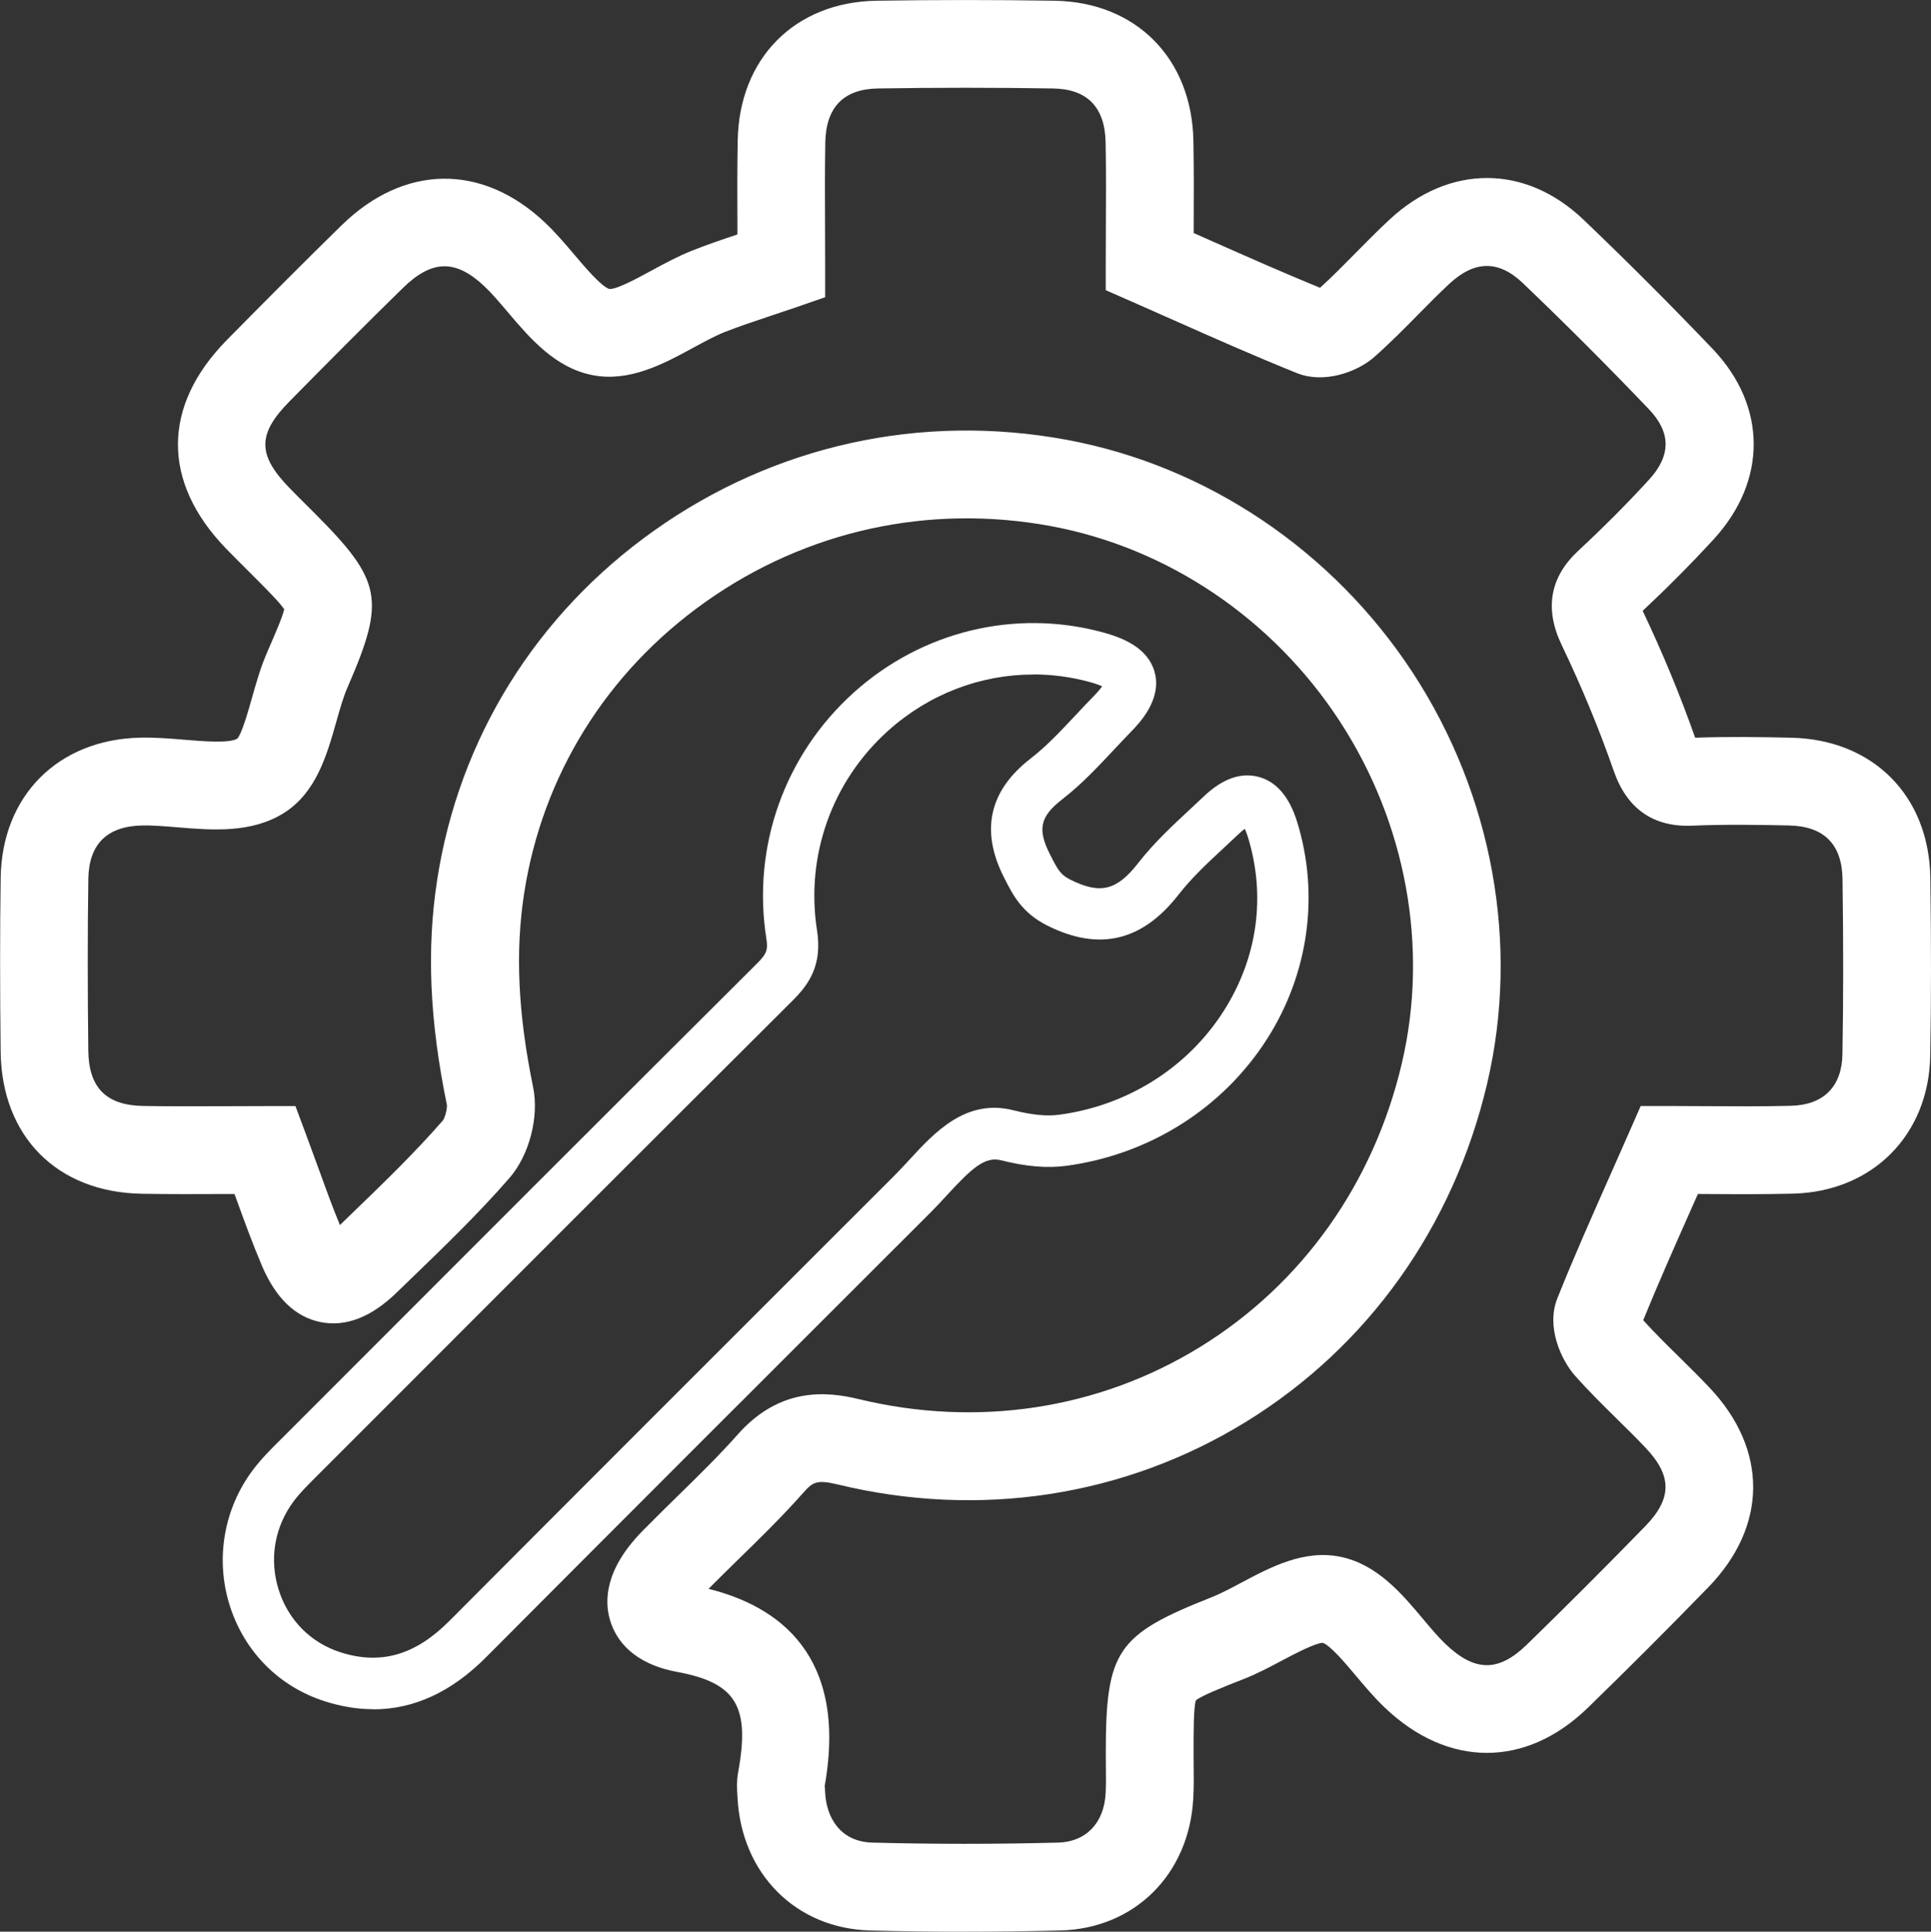
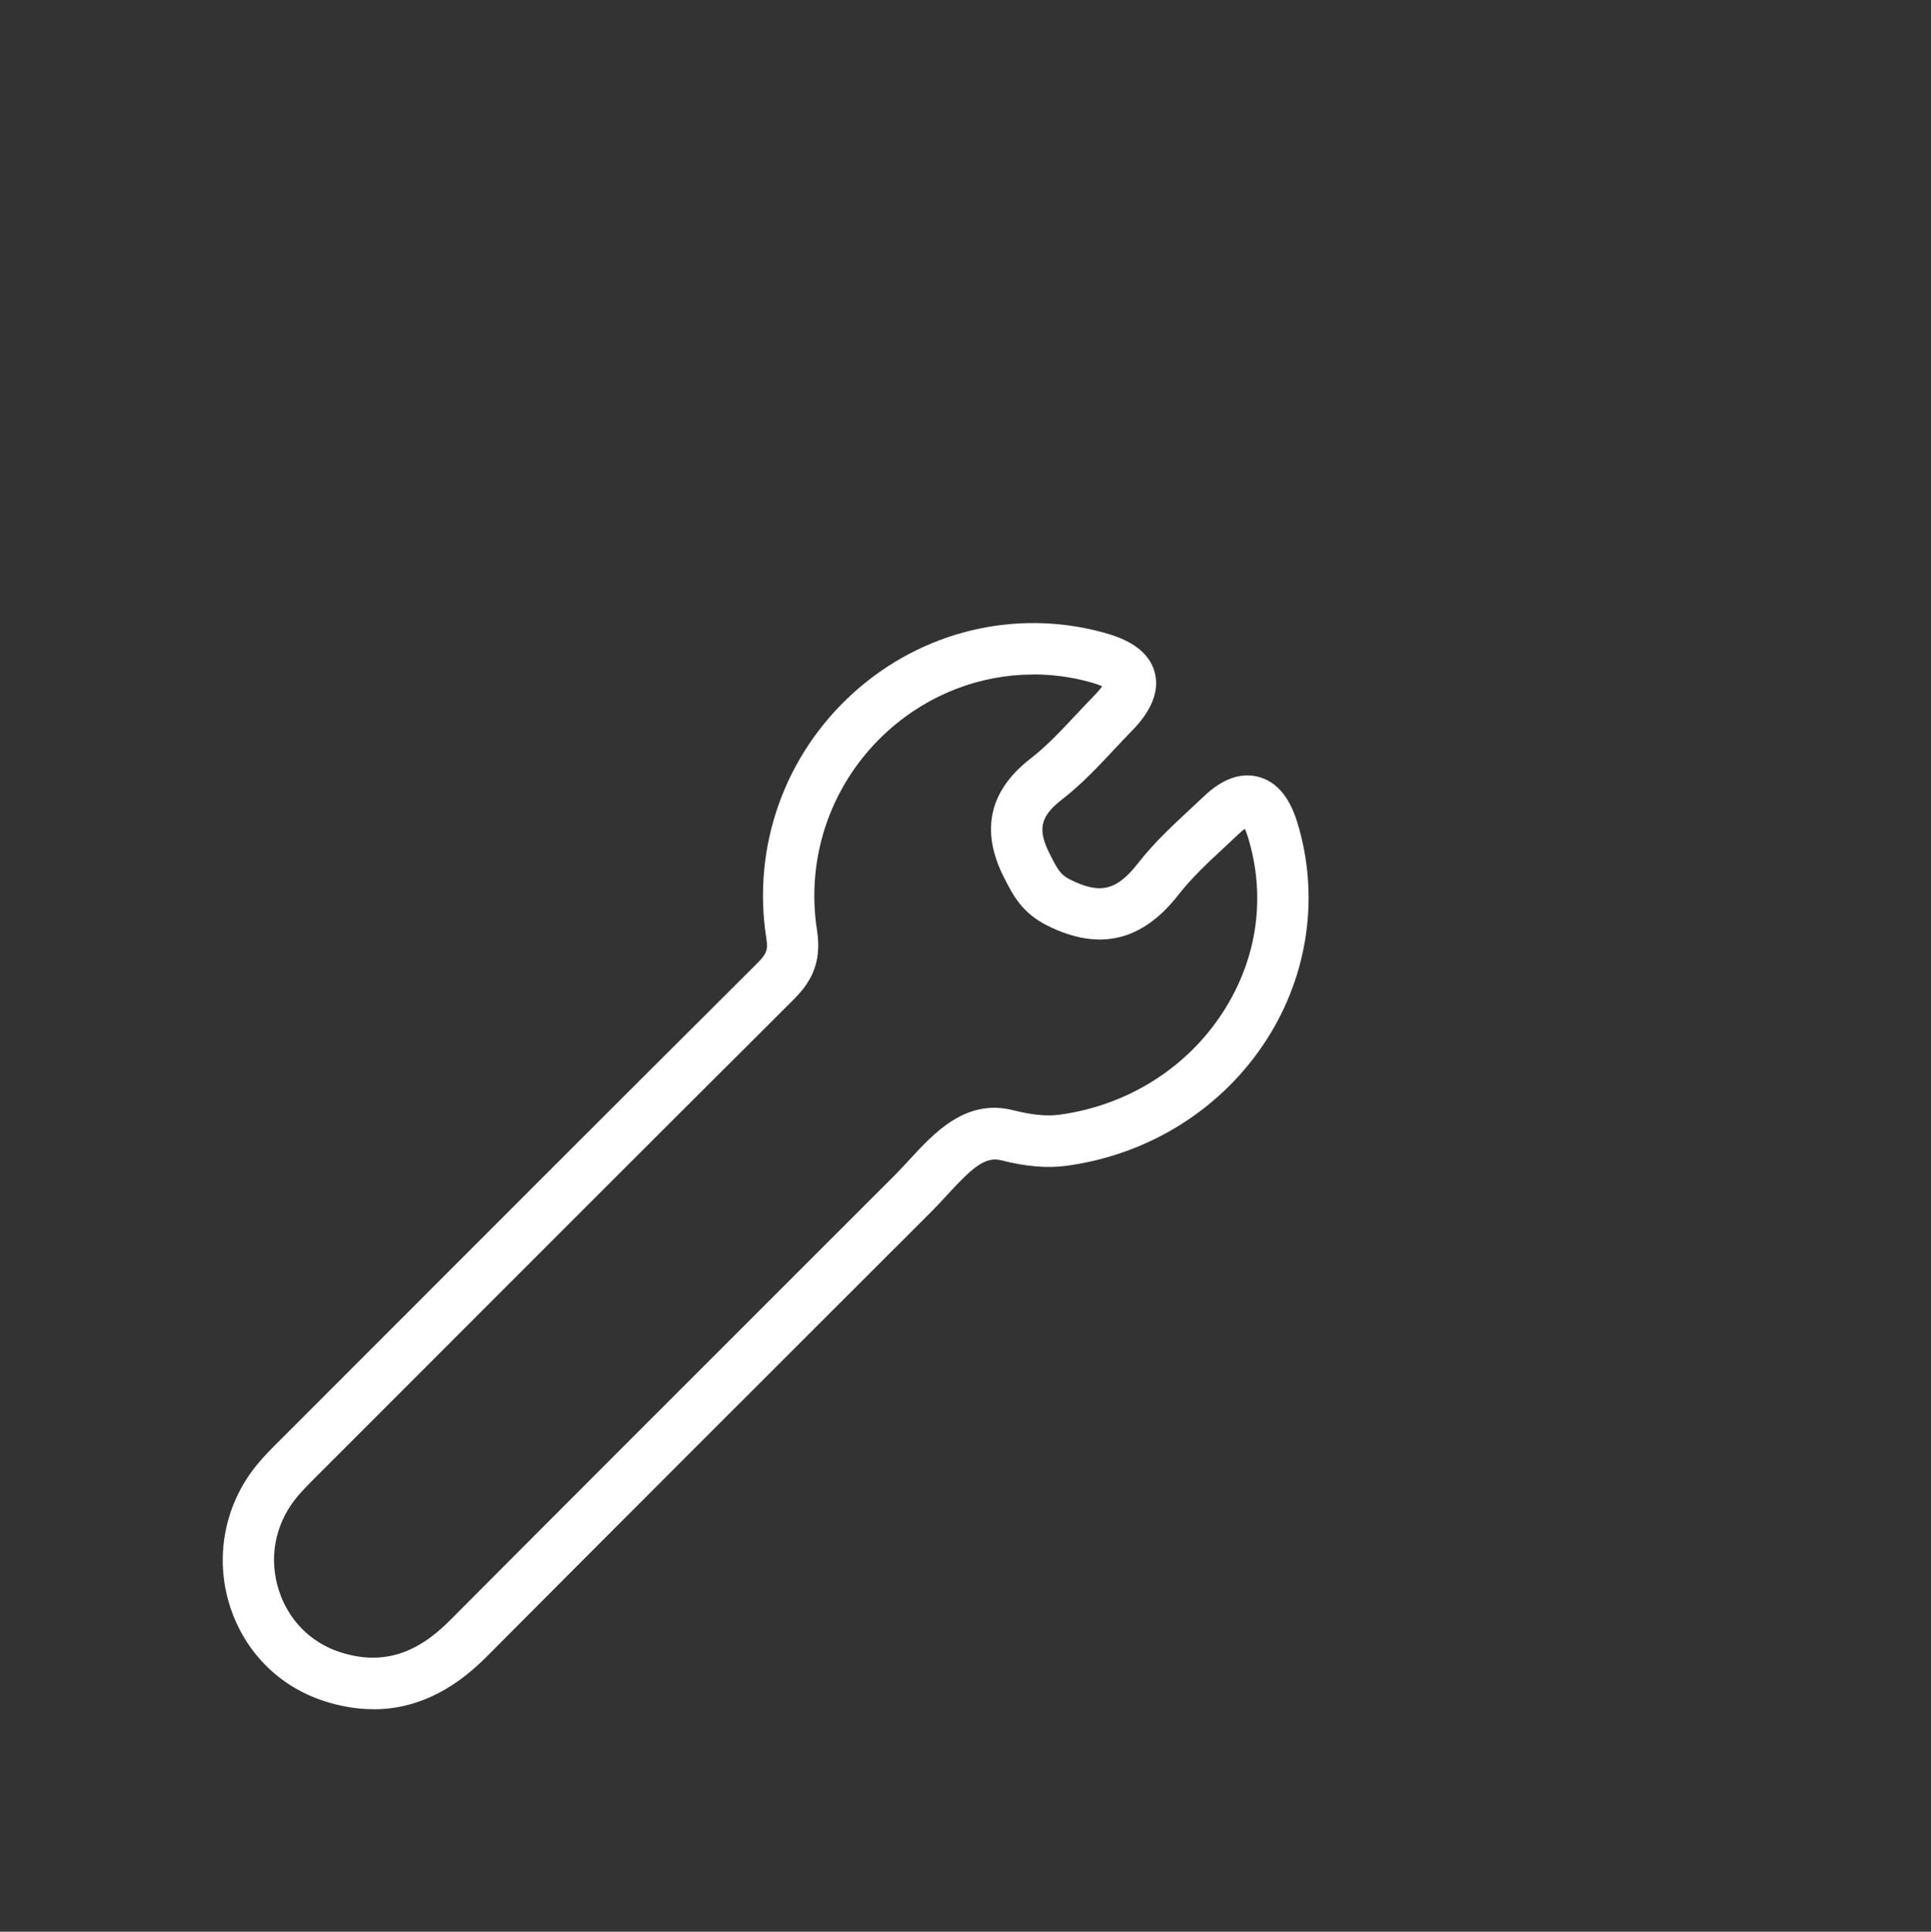
<svg xmlns="http://www.w3.org/2000/svg" id="Livello_1" data-name="Livello 1" viewBox="0 0 478.34 478.46">
  <rect x="0" y="0" width="478.34" height="478.46" fill="#333333" stroke="none" />
  <defs>
    <style>      .cls-1 {        fill: #fff;        stroke-width: 0px;      }    </style>
  </defs>
-   <path class="cls-1" d="M239.06,478.46c-7.92,0-15.78-.1-23.53-.31-18.38-.49-31.89-14.04-32.84-32.95l-.03-.57c-.09-1.36-.22-3.42.2-5.73,2.98-16.29-.54-22.08-15.09-24.78-11.07-2.06-15.12-7.96-16.57-12.55-1.55-4.91-1.44-12.77,7.89-22.3,2.88-2.94,5.82-5.82,8.76-8.7,5.28-5.17,10.27-10.05,14.9-15.27,10.47-11.82,22.09-10.66,29.91-8.77,29.46,7.13,59.5,2.56,84.61-12.89,25.27-15.55,43.03-40.54,50.01-70.36,6.69-28.59,1.05-59.48-15.48-84.76-16.53-25.29-42.59-42.86-71.49-48.21-30.24-5.59-60.65,1.1-85.65,18.85-24.41,17.33-40.32,42.93-44.82,72.1-2.24,14.48-1.53,29.74,2.22,48.02,1.52,7.4-.96,16.87-5.89,22.53-7.74,8.88-16.22,17.05-24.41,24.96l-3.57,3.45c-6.26,6.06-12.58,8.5-18.81,7.24-6.22-1.26-11.1-5.96-14.5-13.96-2.4-5.66-4.42-11.23-6.56-17.13-.07-.21-.15-.42-.23-.63-.59,0-1.17,0-1.76,0-6.93.03-14.09.06-21.18-.06-21.01-.35-34.75-14.18-34.99-35.22-.18-15.85-.18-29.94.01-43.07.3-20.24,14.15-34.18,34.45-34.68,3.79-.09,7.51.22,11.13.52,4.43.37,11.13.92,13.03-.28,1.09-1.11,2.69-6.75,3.64-10.11,1.05-3.7,2.13-7.52,3.71-11.16l.17-.4c1.84-4.23,3.74-8.6,4.1-10.38-1-1.56-4.49-5.07-7.61-8.19l-2.1-2.1c-1.59-1.58-3.17-3.16-4.72-4.76-15.94-16.5-15.85-35.33.26-51.67,8.87-9,18.46-18.67,28.38-28.37,15.46-15.12,34.73-15.41,50.3-.77,2.71,2.55,5.12,5.39,7.44,8.13,2.36,2.79,6.76,7.98,8.62,8.4,1.79.17,7.21-2.81,10.45-4.57,3.21-1.74,6.53-3.54,10.04-4.93,3.73-1.48,7.51-2.77,11.21-4,0-.63,0-1.26,0-1.88-.03-7.3-.06-14.19.07-21.28C183.05,14.46,196.89.5,217.13.18c14.67-.23,29.51-.23,44.08,0,20.22.33,34.05,14.29,34.42,34.75.13,7.17.1,14.27.07,21.13,0,.56,0,1.11,0,1.66,1.27.56,2.53,1.12,3.79,1.68,9.46,4.19,18.43,8.17,27.51,11.88,2.94-2.67,5.77-5.54,8.75-8.56,2.71-2.75,5.51-5.59,8.48-8.35,14.78-13.73,33.64-13.71,48.05.06,10.9,10.42,21.65,21.17,31.94,31.95,13.5,14.15,13.61,32.68.28,47.2-5.42,5.9-11.33,11.86-17.58,17.72,4.95,10.41,9.32,20.97,13,31.42,8.15-.28,16.23-.17,23.8,0,20.31.46,34.15,14.4,34.45,34.7.23,16.09.23,30.51-.02,44.09-.35,19.62-14.33,33.65-33.97,34.14-7.43.18-14.77.14-21.85.09-.58,0-1.15,0-1.73-.01-.59,1.33-1.18,2.66-1.77,3.98-4.16,9.39-8.12,18.3-11.78,27.29,2.76,3.06,5.74,6,8.89,9.09,2.53,2.5,5.07,5,7.51,7.58,14.56,15.37,14.45,34.34-.3,49.51-9.9,10.18-19.93,20.21-29.8,29.8-15.37,14.94-34.66,14.91-50.34-.05-2.6-2.48-4.89-5.21-7.12-7.86-2.42-2.88-6.47-7.7-8.26-8.16-1.71.02-6.88,2.69-9.99,4.35-3.03,1.61-6.16,3.28-9.47,4.58-5.25,2.07-10.57,4.17-11.93,5.31-.57,1.71-.57,7.52-.57,13.15,0,.99,0,1.98.02,2.97.03,2.58.06,5.25-.09,8.04-.95,18.87-14.5,32.38-32.94,32.84-7.89.2-15.78.3-23.61.3ZM204.31,442.47c0,.25.03.5.05.75l.05.86c.29,5.81,3.52,12.09,11.69,12.31,15.05.4,30.53.4,46.01,0,6.89-.17,11.39-4.85,11.77-12.2.11-2.12.08-4.35.06-6.7-.01-1.07-.02-2.14-.02-3.2,0-25.41,2.69-29.38,26.16-38.65,2.28-.9,4.75-2.21,7.36-3.6,7.34-3.91,15.68-8.33,24.71-6.42,9.04,1.91,15.09,9.1,20.42,15.45,1.93,2.3,3.75,4.46,5.48,6.11,7.29,6.96,13.13,7.01,20.16.19,9.72-9.45,19.6-19.33,29.36-29.36,6.64-6.83,6.67-12.44.1-19.38-2.27-2.4-4.63-4.72-6.99-7.04-3.5-3.45-7.12-7.01-10.55-10.88-3.32-3.76-7.22-11.95-4.35-19.13,4.11-10.28,8.52-20.2,13.18-30.7,1.52-3.43,3.06-6.9,4.61-10.43l2.86-6.51h7.1c2.91,0,5.9.02,8.94.04,6.92.04,14.09.09,21.18-.09,8.08-.2,12.61-4.74,12.75-12.78.24-13.34.25-27.54.02-43.38-.13-8.6-4.57-13.07-13.19-13.27-7.7-.17-15.94-.29-24.02.05-9.61.42-16.17-4.15-19.44-13.51-3.61-10.38-7.96-20.9-12.93-31.27-4.29-8.95-2.9-16.79,4.12-23.31,6.25-5.81,12.14-11.72,17.5-17.57,5.51-6,5.51-11.71.02-17.47-10.06-10.54-20.57-21.06-31.24-31.25-5.99-5.72-11.94-5.67-18.21.16-2.62,2.43-5.13,4.98-7.79,7.68-3.41,3.46-6.94,7.03-10.77,10.42-4.42,3.91-12.64,6.66-19.18,4.03-10.27-4.13-20.16-8.51-30.63-13.16-3.38-1.5-6.79-3.01-10.24-4.53l-6.51-2.86v-7.1c0-2.89.02-5.84.03-8.84.03-6.74.07-13.72-.06-20.63-.16-8.75-4.54-13.25-13.02-13.39-14.34-.23-28.94-.23-43.38,0-8.49.14-12.88,4.63-13.04,13.37-.12,6.85-.09,13.62-.06,20.8.01,3.23.03,6.49.03,9.79v7.75l-7.33,2.53c-1.99.69-3.96,1.34-5.91,1.99-4.12,1.37-8.01,2.67-11.74,4.14-2.3.91-4.9,2.33-7.67,3.83-7.43,4.04-15.85,8.61-25.06,6.79-9.25-1.83-15.48-9.19-20.99-15.68-2.02-2.38-3.93-4.64-5.75-6.34-7.13-6.71-12.98-6.57-20.18.47-9.8,9.58-19.3,19.17-28.1,28.1-7.9,8.01-7.93,13.18-.11,21.27,1.46,1.51,2.94,2.98,4.43,4.46l2.16,2.16c16.44,16.49,17.34,21.27,8.05,42.62l-.17.4c-1,2.3-1.84,5.26-2.73,8.4-2.32,8.19-4.95,17.48-12.88,22.54-8.08,5.14-17.87,4.33-26.53,3.61-3.18-.26-6.19-.51-8.78-.45-8.66.21-13.11,4.67-13.24,13.25-.19,12.94-.19,26.84-.01,42.5.11,9.2,4.43,13.57,13.6,13.72,6.86.12,13.91.08,20.72.06,3.15-.01,6.29-.03,9.44-.03h7.55l2.64,7.07c1,2.68,1.96,5.33,2.91,7.93,1.83,5.05,3.56,9.84,5.47,14.47l2.4-2.32c8.23-7.94,16-15.43,23.12-23.6.53-.71,1.1-2.96.97-3.89-4.28-20.85-5.04-38.55-2.4-55.67,5.4-35.03,24.48-65.76,53.73-86.52,29.84-21.18,66.13-29.17,102.2-22.5,34.72,6.42,65.98,27.46,85.75,57.7,19.76,30.23,26.49,67.27,18.45,101.62-8.31,35.51-29.54,65.32-59.79,83.93-30.08,18.51-66,24.01-101.13,15.5-5.26-1.27-6.23-.52-8.51,2.05-5.14,5.8-10.64,11.19-15.97,16.39-2.52,2.46-5.03,4.92-7.51,7.42,17.22,4.27,34.58,16.39,28.76,48.92ZM406.07,149.4h0Z" />
  <path class="cls-1" d="M92.46,423.35c-3.89,0-7.89-.65-11.97-1.95-11.36-3.62-19.95-12.27-23.58-23.73-3.64-11.48-1.47-24.06,5.79-33.65,2.11-2.79,4.49-5.15,6.8-7.44l8.57-8.57c36.44-36.47,72.87-72.94,109.4-109.31,2.46-2.45,2.81-3.39,2.36-6.29-3.57-22.74,4.55-45.51,21.71-60.92,16.88-15.16,39.89-20.73,61.52-14.9,4.76,1.28,11.27,3.7,12.97,9.91,1.87,6.85-3.99,12.84-5.92,14.81-1.42,1.45-2.82,2.95-4.22,4.44-3.93,4.2-8,8.54-12.76,12.23-5.48,4.24-6.19,7.42-3.05,13.6l.21.42c1.79,3.52,2.47,4.69,4.87,5.89,7.41,3.69,11.48,2.69,16.8-4.14,3.85-4.94,8.38-9.16,12.76-13.23,1.16-1.08,2.32-2.15,3.46-3.24,4.59-4.37,9.13-6.02,13.54-4.87,4.44,1.16,7.66,4.9,9.59,11.12,5.58,18.02,2.88,37.61-7.4,53.75-10.94,17.17-29.03,28.63-49.62,31.46h0c-4.85.66-10.04.23-16.34-1.36-3.96-.99-7.23,1.98-13.27,8.54-1.32,1.44-2.65,2.88-4.01,4.24l-13.99,13.97c-32.14,32.11-64.28,64.22-96.34,96.41-8.52,8.55-17.84,12.84-27.84,12.84ZM255.96,167.07c-13.04,0-25.83,4.83-35.93,13.9-13.94,12.51-20.53,31.01-17.64,49.47,1.36,8.64-2.06,13.41-5.95,17.29-36.51,36.37-72.94,72.83-109.37,109.29l-8.6,8.6c-2.08,2.07-4.05,4.02-5.62,6.09-4.84,6.39-6.23,14.45-3.8,22.11,2.36,7.46,7.94,13.09,15.31,15.44,9.94,3.17,18.5.71,26.92-7.74,32.07-32.19,64.22-64.31,96.36-96.43l13.98-13.97c1.24-1.24,2.44-2.55,3.65-3.86,6.25-6.78,14.01-15.23,25.77-12.26,4.66,1.18,8.3,1.53,11.48,1.09h0c16.88-2.31,31.68-11.67,40.61-25.68,8.39-13.16,10.51-28.48,5.98-43.14-.28-.89-.54-1.53-.76-1.98-.36.26-.83.64-1.41,1.19-1.18,1.12-2.37,2.23-3.57,3.34-4.2,3.9-8.16,7.59-11.38,11.72-9.03,11.61-19.68,14.14-32.54,7.72-6.29-3.14-8.54-7.6-10.54-11.53l-.21-.41c-5.89-11.59-3.67-21.49,6.6-29.44,3.97-3.07,7.51-6.86,11.27-10.87,1.46-1.56,2.92-3.12,4.42-4.64,1-1.03,1.64-1.81,2.03-2.37-.67-.31-1.72-.71-3.3-1.13-4.55-1.22-9.17-1.82-13.76-1.82Z" />
</svg>